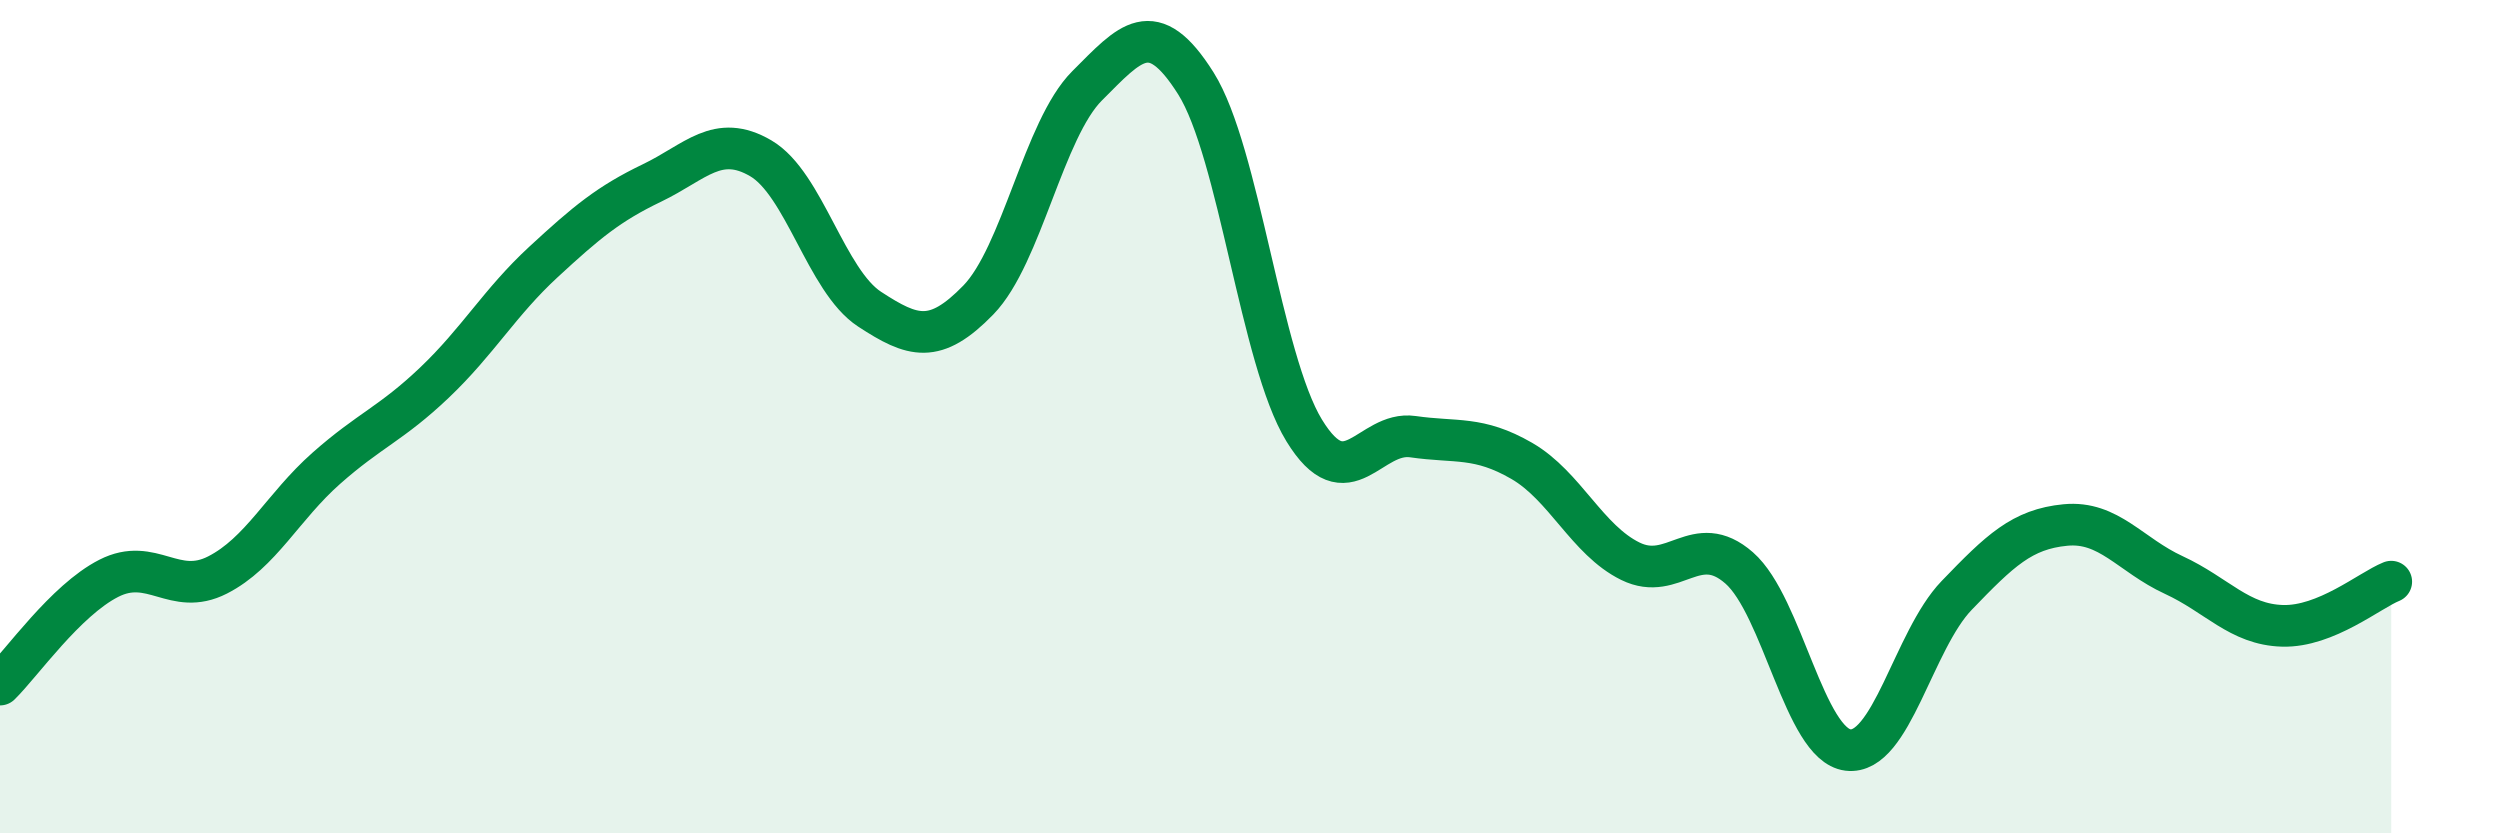
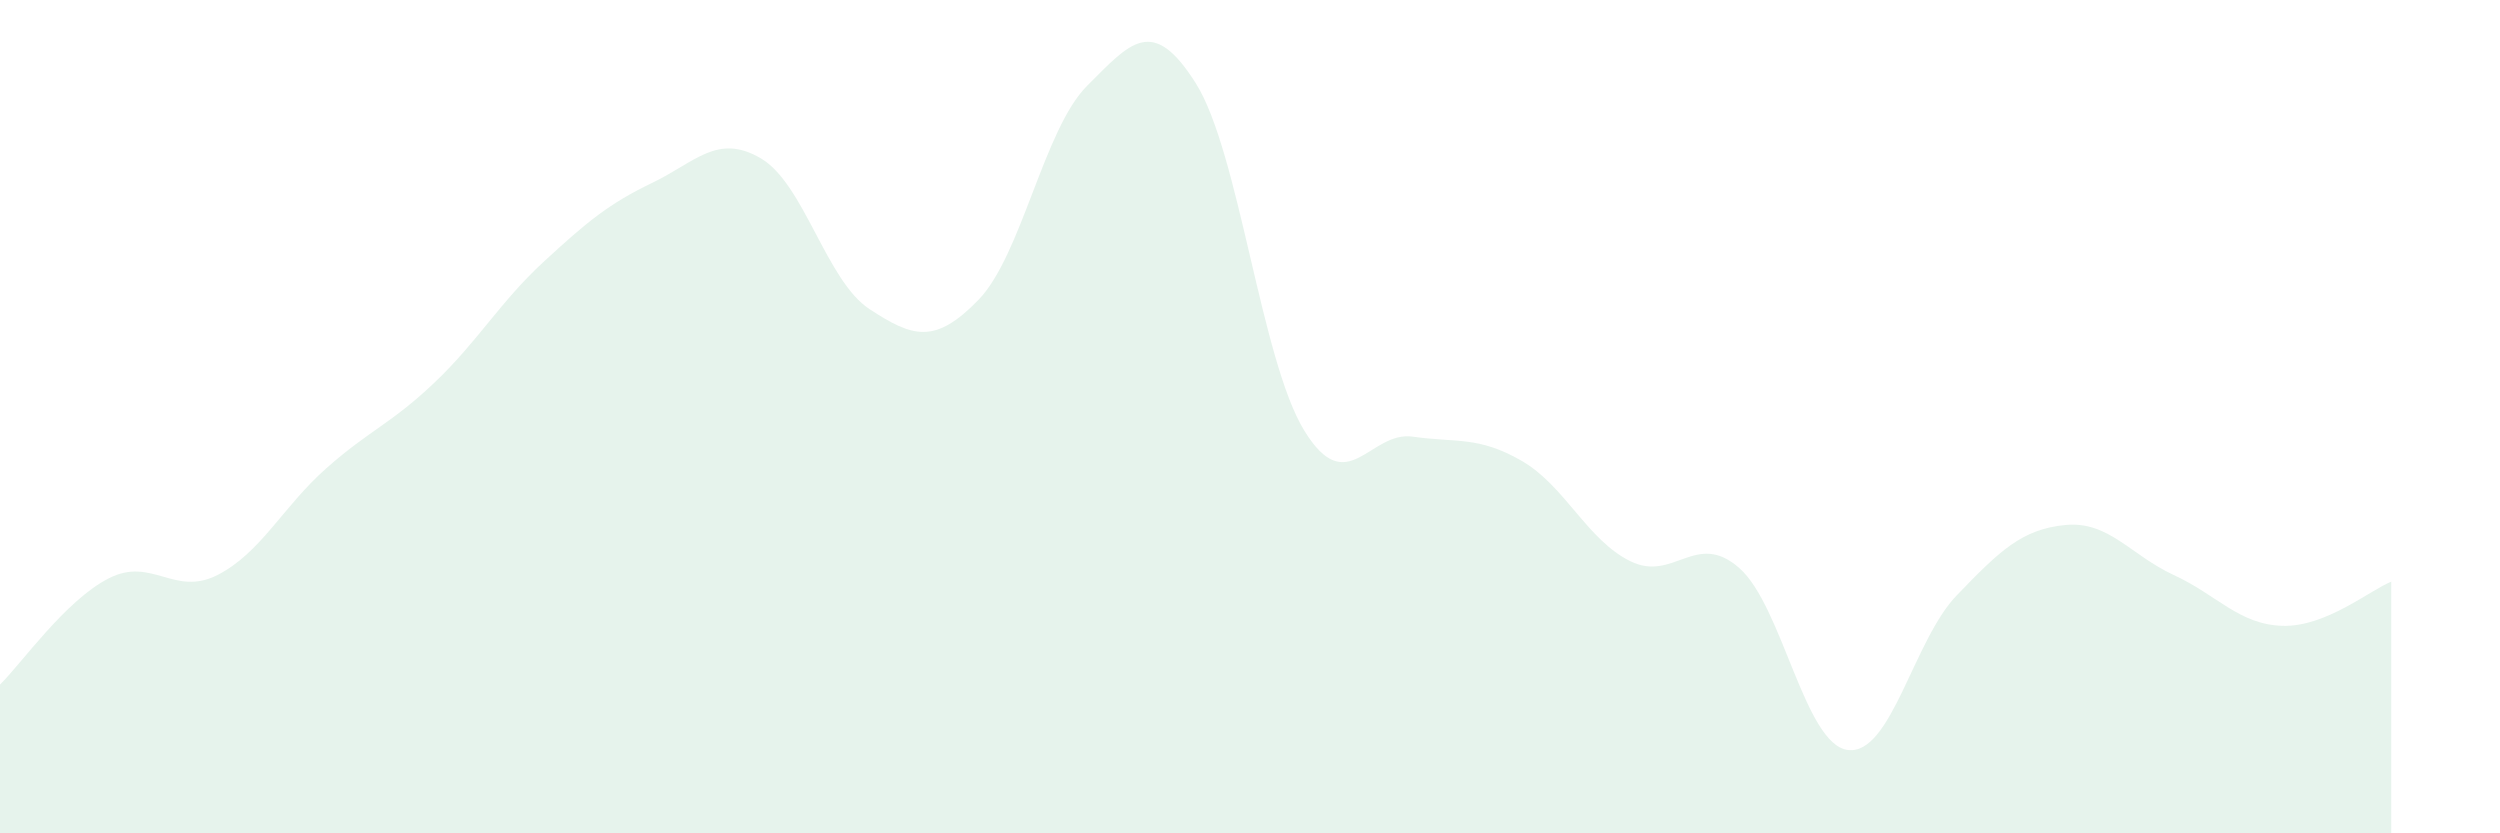
<svg xmlns="http://www.w3.org/2000/svg" width="60" height="20" viewBox="0 0 60 20">
  <path d="M 0,16.43 C 0.52,15.92 1.57,14.41 2.61,13.88 C 3.65,13.35 4.18,14.33 5.22,13.8 C 6.26,13.27 6.79,12.16 7.83,11.24 C 8.87,10.32 9.39,10.17 10.43,9.18 C 11.47,8.19 12,7.25 13.04,6.29 C 14.08,5.33 14.61,4.89 15.65,4.39 C 16.69,3.89 17.22,3.19 18.26,3.8 C 19.3,4.41 19.83,6.74 20.87,7.42 C 21.91,8.1 22.44,8.27 23.48,7.2 C 24.52,6.13 25.05,3.1 26.09,2.06 C 27.13,1.02 27.66,0.35 28.7,2 C 29.74,3.65 30.26,8.63 31.3,10.33 C 32.34,12.03 32.87,10.33 33.91,10.48 C 34.95,10.63 35.48,10.46 36.52,11.06 C 37.56,11.66 38.09,12.96 39.13,13.47 C 40.17,13.98 40.7,12.72 41.74,13.63 C 42.78,14.54 43.31,17.87 44.35,18 C 45.39,18.13 45.92,15.37 46.96,14.29 C 48,13.21 48.53,12.7 49.57,12.6 C 50.61,12.5 51.13,13.32 52.17,13.8 C 53.21,14.28 53.74,14.99 54.78,15.02 C 55.82,15.05 56.87,14.17 57.39,13.96L57.39 20L0 20Z" fill="#008740" opacity="0.1" stroke-linecap="round" stroke-linejoin="round" />
-   <path d="M 0,16.43 C 0.52,15.92 1.57,14.41 2.61,13.88 C 3.65,13.35 4.18,14.33 5.22,13.8 C 6.26,13.27 6.79,12.16 7.83,11.24 C 8.87,10.32 9.39,10.17 10.43,9.18 C 11.47,8.19 12,7.25 13.04,6.29 C 14.08,5.33 14.61,4.89 15.65,4.39 C 16.69,3.89 17.22,3.19 18.26,3.8 C 19.3,4.41 19.83,6.74 20.87,7.42 C 21.91,8.1 22.44,8.27 23.48,7.2 C 24.52,6.13 25.05,3.1 26.09,2.06 C 27.13,1.02 27.66,0.35 28.7,2 C 29.74,3.65 30.26,8.63 31.3,10.33 C 32.34,12.03 32.87,10.33 33.91,10.48 C 34.95,10.63 35.48,10.46 36.52,11.06 C 37.56,11.66 38.09,12.96 39.13,13.47 C 40.17,13.98 40.7,12.72 41.74,13.63 C 42.78,14.54 43.31,17.87 44.35,18 C 45.39,18.13 45.92,15.37 46.96,14.29 C 48,13.21 48.53,12.7 49.57,12.6 C 50.61,12.5 51.13,13.32 52.17,13.8 C 53.21,14.28 53.74,14.99 54.78,15.02 C 55.82,15.05 56.87,14.17 57.39,13.96" stroke="#008740" stroke-width="1" fill="none" stroke-linecap="round" stroke-linejoin="round" />
</svg>